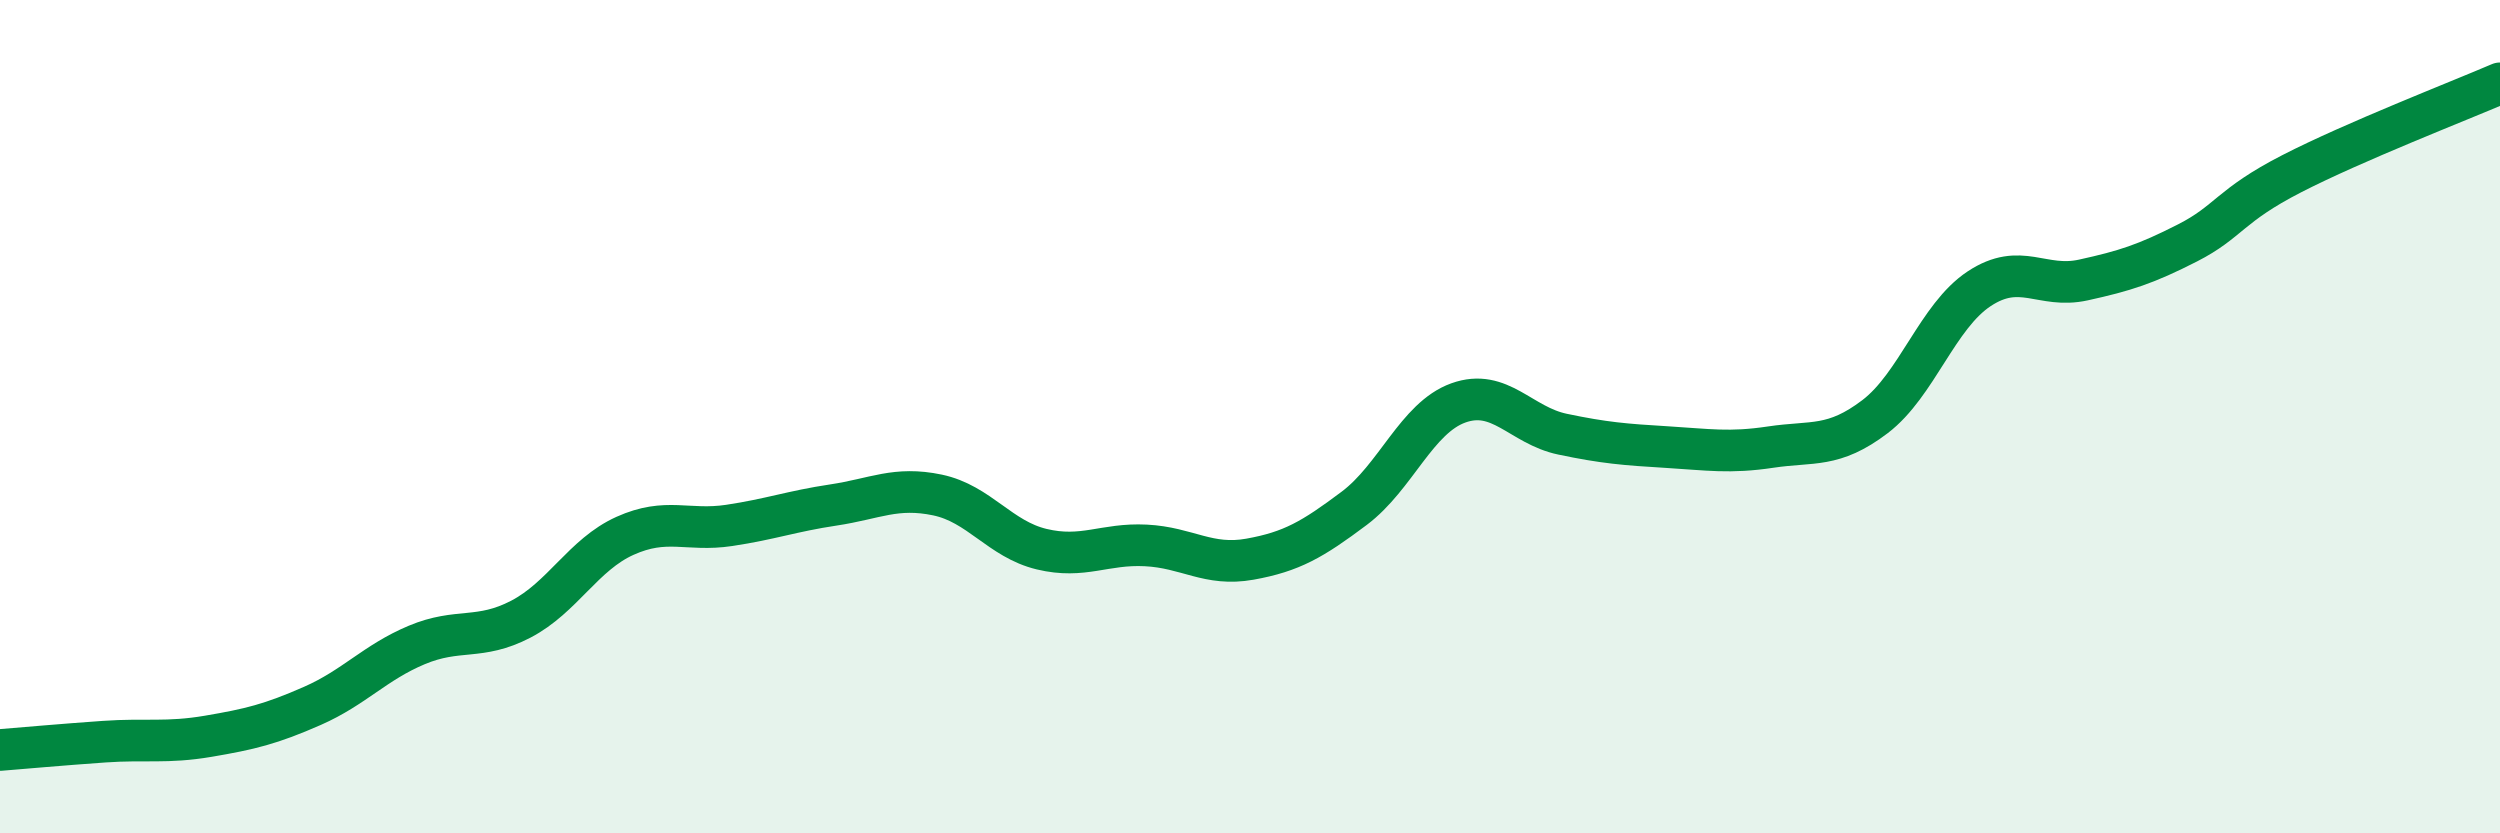
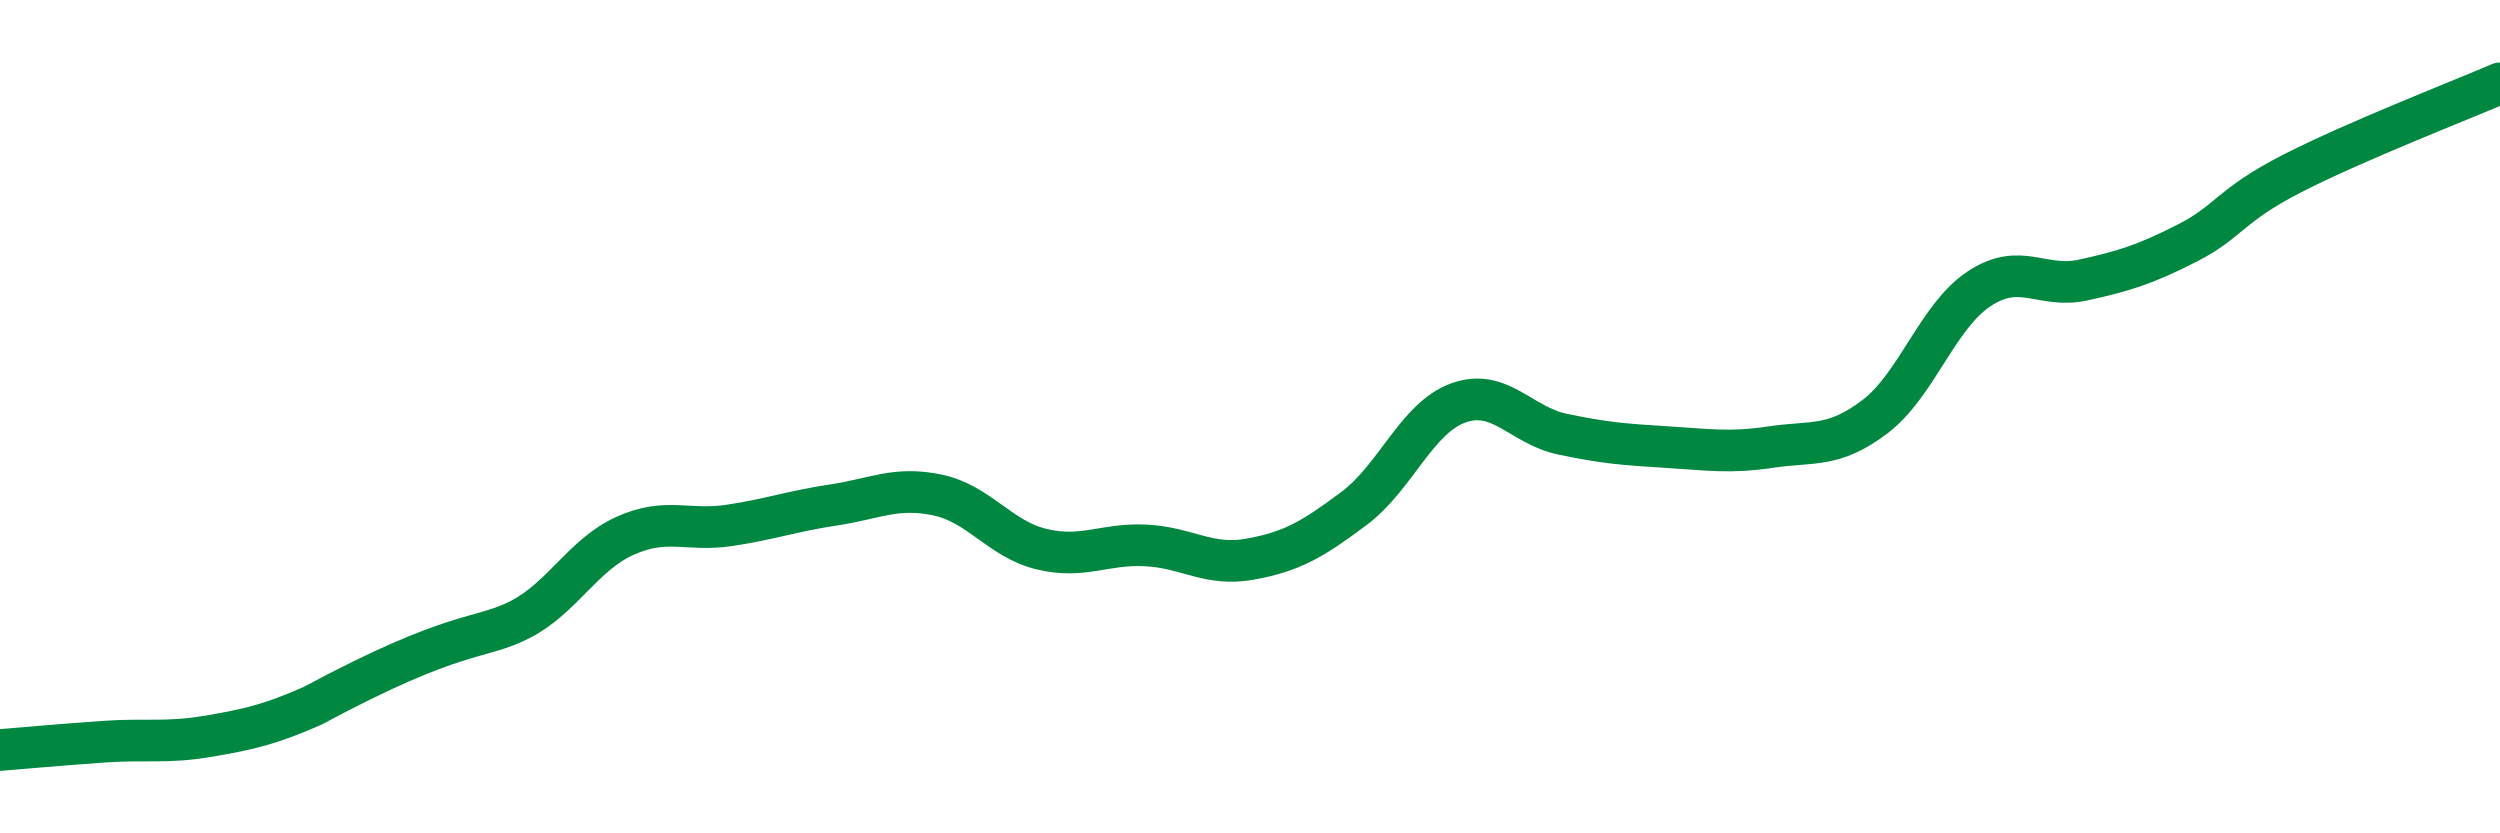
<svg xmlns="http://www.w3.org/2000/svg" width="60" height="20" viewBox="0 0 60 20">
-   <path d="M 0,18 C 0.5,17.96 1.5,17.87 2.5,17.8 C 3.5,17.73 4,17.84 5,17.67 C 6,17.5 6.5,17.38 7.5,16.94 C 8.5,16.5 9,15.9 10,15.48 C 11,15.06 11.5,15.38 12.5,14.86 C 13.5,14.34 14,13.31 15,12.86 C 16,12.41 16.5,12.76 17.5,12.61 C 18.5,12.46 19,12.27 20,12.12 C 21,11.97 21.5,11.67 22.5,11.88 C 23.5,12.09 24,12.94 25,13.18 C 26,13.42 26.5,13.04 27.5,13.09 C 28.5,13.14 29,13.6 30,13.42 C 31,13.24 31.5,12.95 32.5,12.2 C 33.5,11.45 34,10.03 35,9.67 C 36,9.31 36.5,10.21 37.5,10.42 C 38.5,10.63 39,10.67 40,10.73 C 41,10.79 41.5,10.88 42.5,10.73 C 43.5,10.58 44,10.76 45,10 C 46,9.24 46.5,7.59 47.5,6.93 C 48.5,6.27 49,6.94 50,6.72 C 51,6.5 51.5,6.34 52.5,5.83 C 53.5,5.32 53.5,4.94 55,4.17 C 56.5,3.4 59,2.43 60,2L60 20L0 20Z" fill="#008740" opacity="0.1" stroke-linecap="round" stroke-linejoin="round" />
-   <path d="M 0,18 C 0.5,17.96 1.5,17.87 2.5,17.8 C 3.5,17.73 4,17.84 5,17.67 C 6,17.5 6.5,17.38 7.5,16.94 C 8.5,16.5 9,15.9 10,15.48 C 11,15.06 11.5,15.38 12.5,14.86 C 13.5,14.34 14,13.31 15,12.86 C 16,12.41 16.5,12.76 17.5,12.61 C 18.5,12.46 19,12.27 20,12.12 C 21,11.97 21.5,11.67 22.5,11.88 C 23.5,12.09 24,12.94 25,13.18 C 26,13.42 26.5,13.04 27.5,13.09 C 28.5,13.14 29,13.6 30,13.42 C 31,13.24 31.5,12.95 32.5,12.2 C 33.5,11.45 34,10.03 35,9.67 C 36,9.31 36.5,10.21 37.5,10.42 C 38.5,10.63 39,10.67 40,10.73 C 41,10.79 41.5,10.88 42.5,10.73 C 43.5,10.58 44,10.76 45,10 C 46,9.24 46.5,7.59 47.5,6.93 C 48.5,6.27 49,6.94 50,6.72 C 51,6.5 51.5,6.34 52.5,5.83 C 53.5,5.32 53.5,4.94 55,4.17 C 56.5,3.4 59,2.43 60,2" stroke="#008740" stroke-width="1" fill="none" stroke-linecap="round" stroke-linejoin="round" />
+   <path d="M 0,18 C 0.5,17.96 1.5,17.87 2.5,17.8 C 3.5,17.73 4,17.84 5,17.67 C 6,17.5 6.5,17.38 7.5,16.94 C 11,15.06 11.5,15.38 12.5,14.86 C 13.5,14.34 14,13.31 15,12.86 C 16,12.41 16.5,12.76 17.5,12.61 C 18.5,12.46 19,12.27 20,12.12 C 21,11.97 21.5,11.67 22.5,11.88 C 23.5,12.09 24,12.94 25,13.18 C 26,13.42 26.5,13.04 27.5,13.09 C 28.5,13.14 29,13.6 30,13.42 C 31,13.24 31.5,12.95 32.5,12.2 C 33.5,11.45 34,10.03 35,9.67 C 36,9.31 36.5,10.21 37.5,10.42 C 38.5,10.63 39,10.67 40,10.73 C 41,10.79 41.5,10.88 42.5,10.73 C 43.5,10.58 44,10.76 45,10 C 46,9.24 46.5,7.59 47.5,6.93 C 48.5,6.27 49,6.94 50,6.72 C 51,6.5 51.5,6.34 52.5,5.83 C 53.5,5.32 53.5,4.94 55,4.17 C 56.5,3.4 59,2.43 60,2" stroke="#008740" stroke-width="1" fill="none" stroke-linecap="round" stroke-linejoin="round" />
</svg>